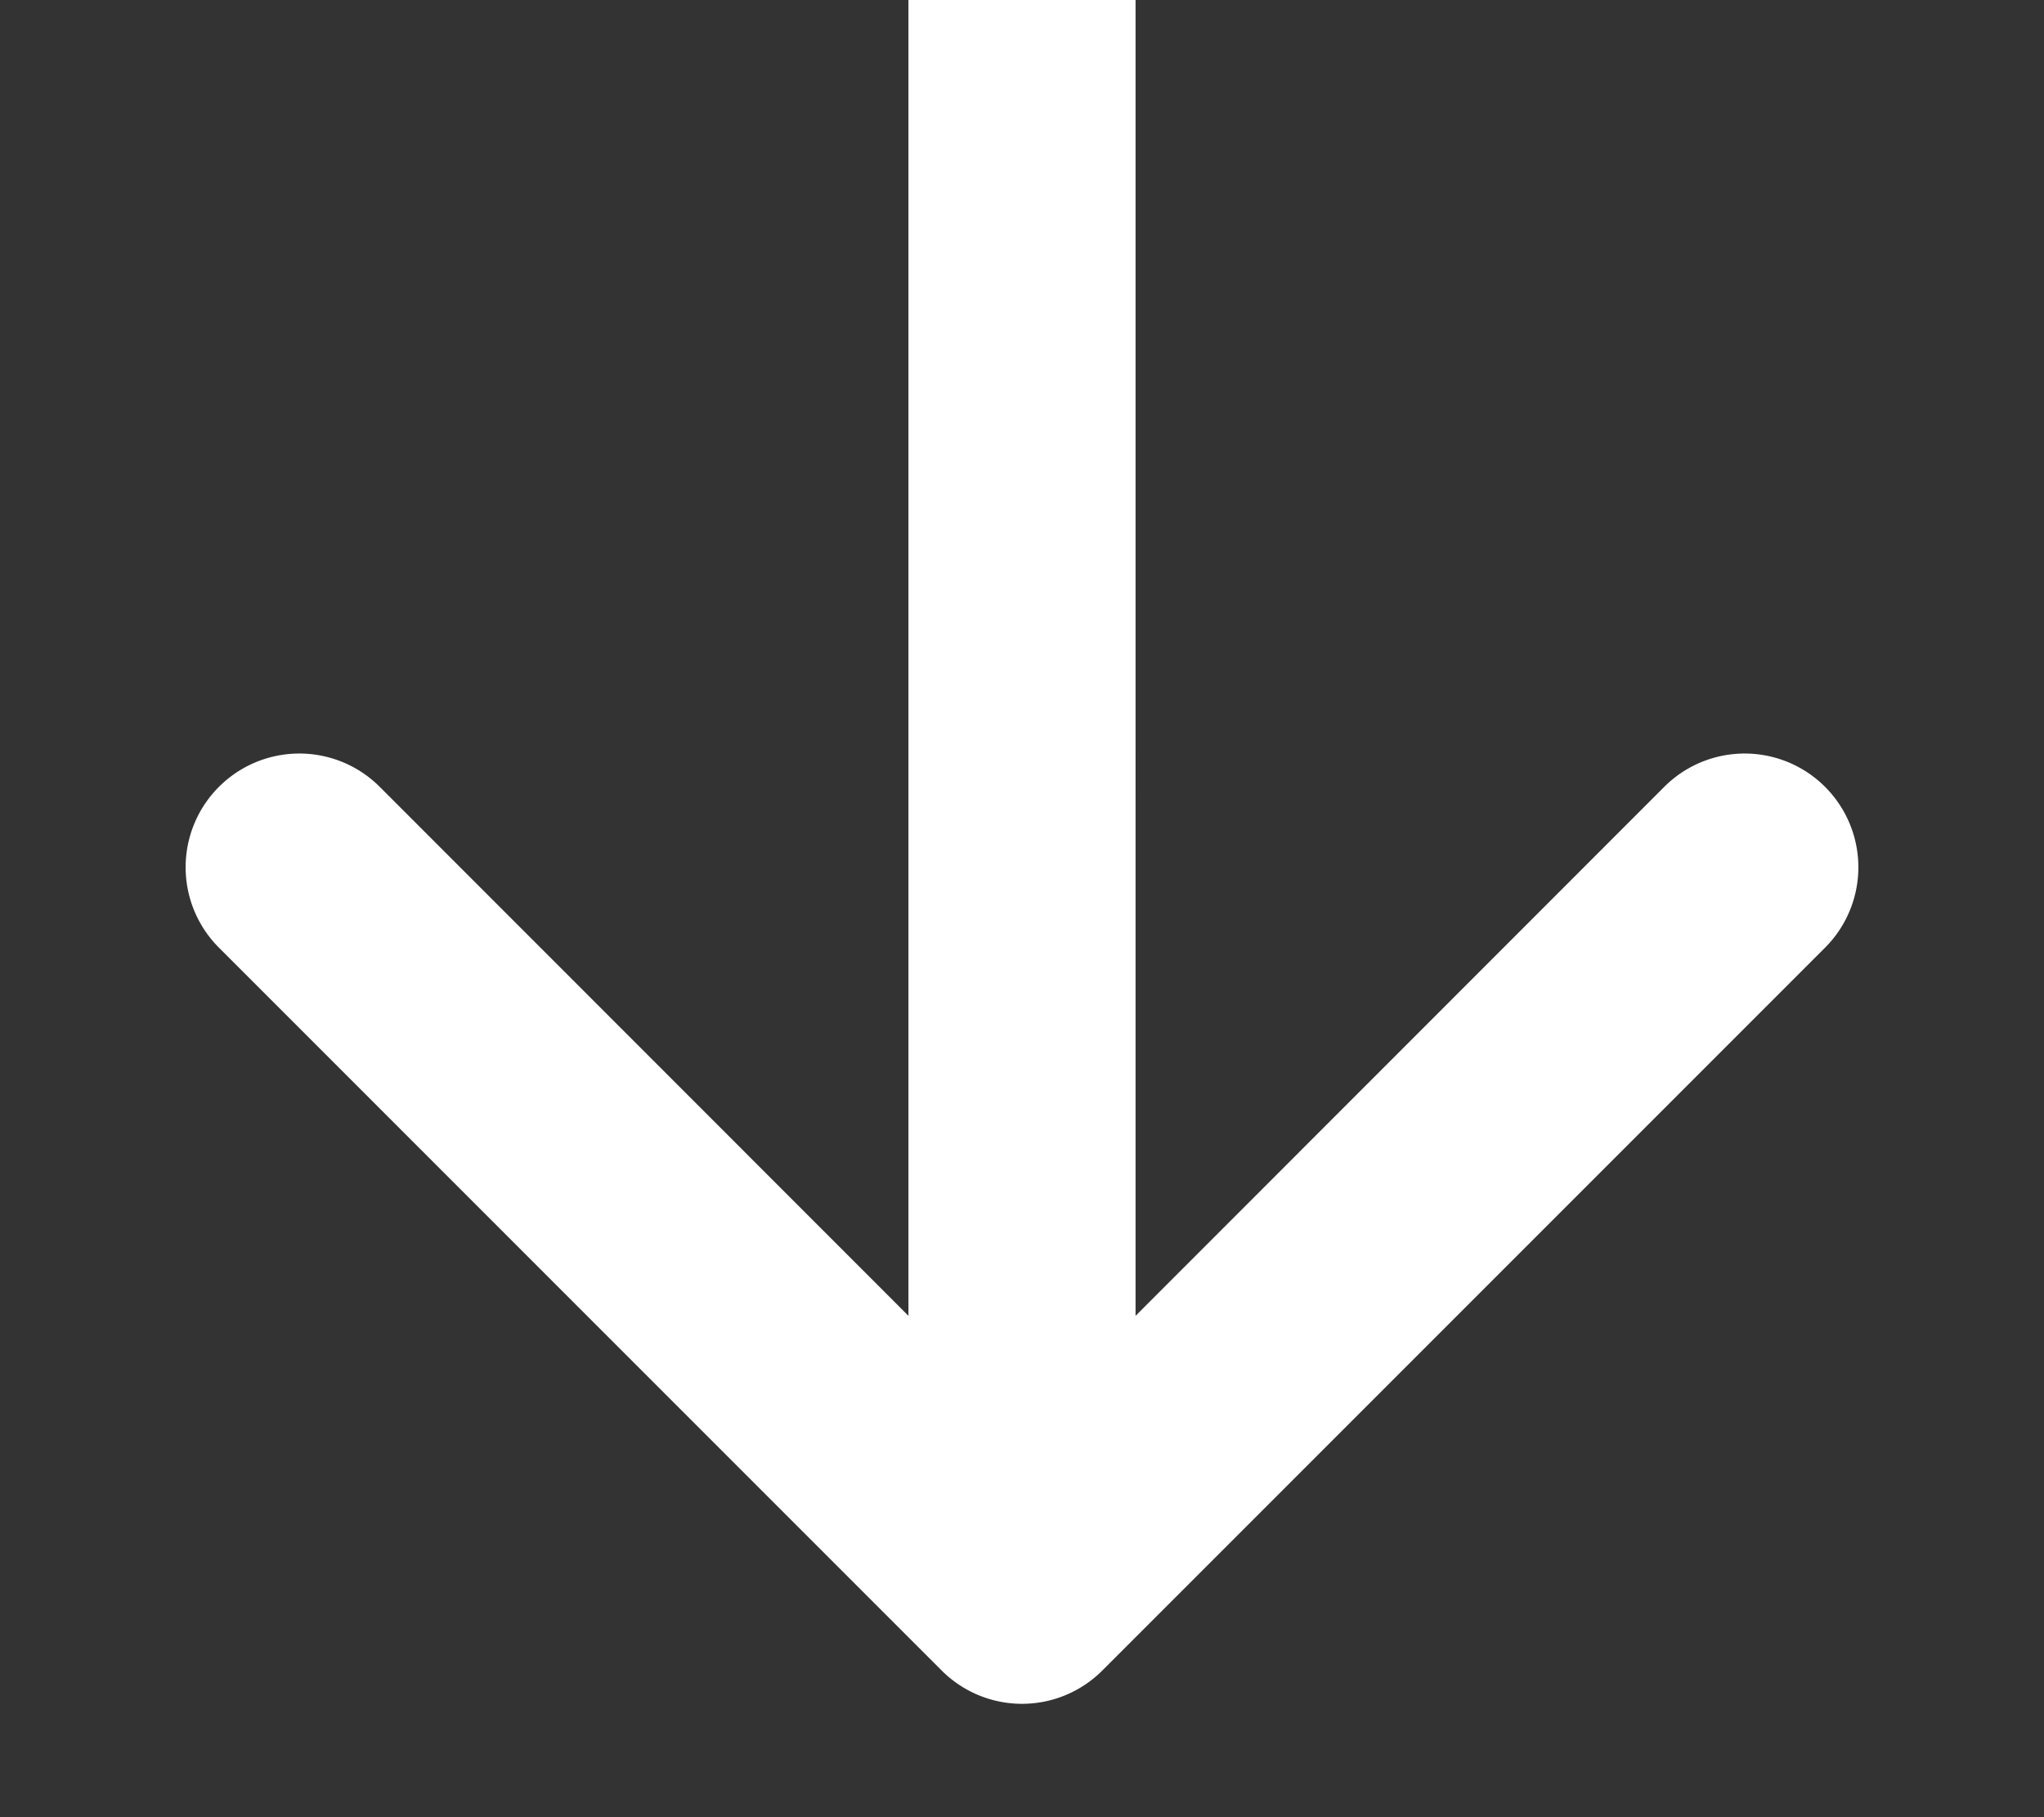
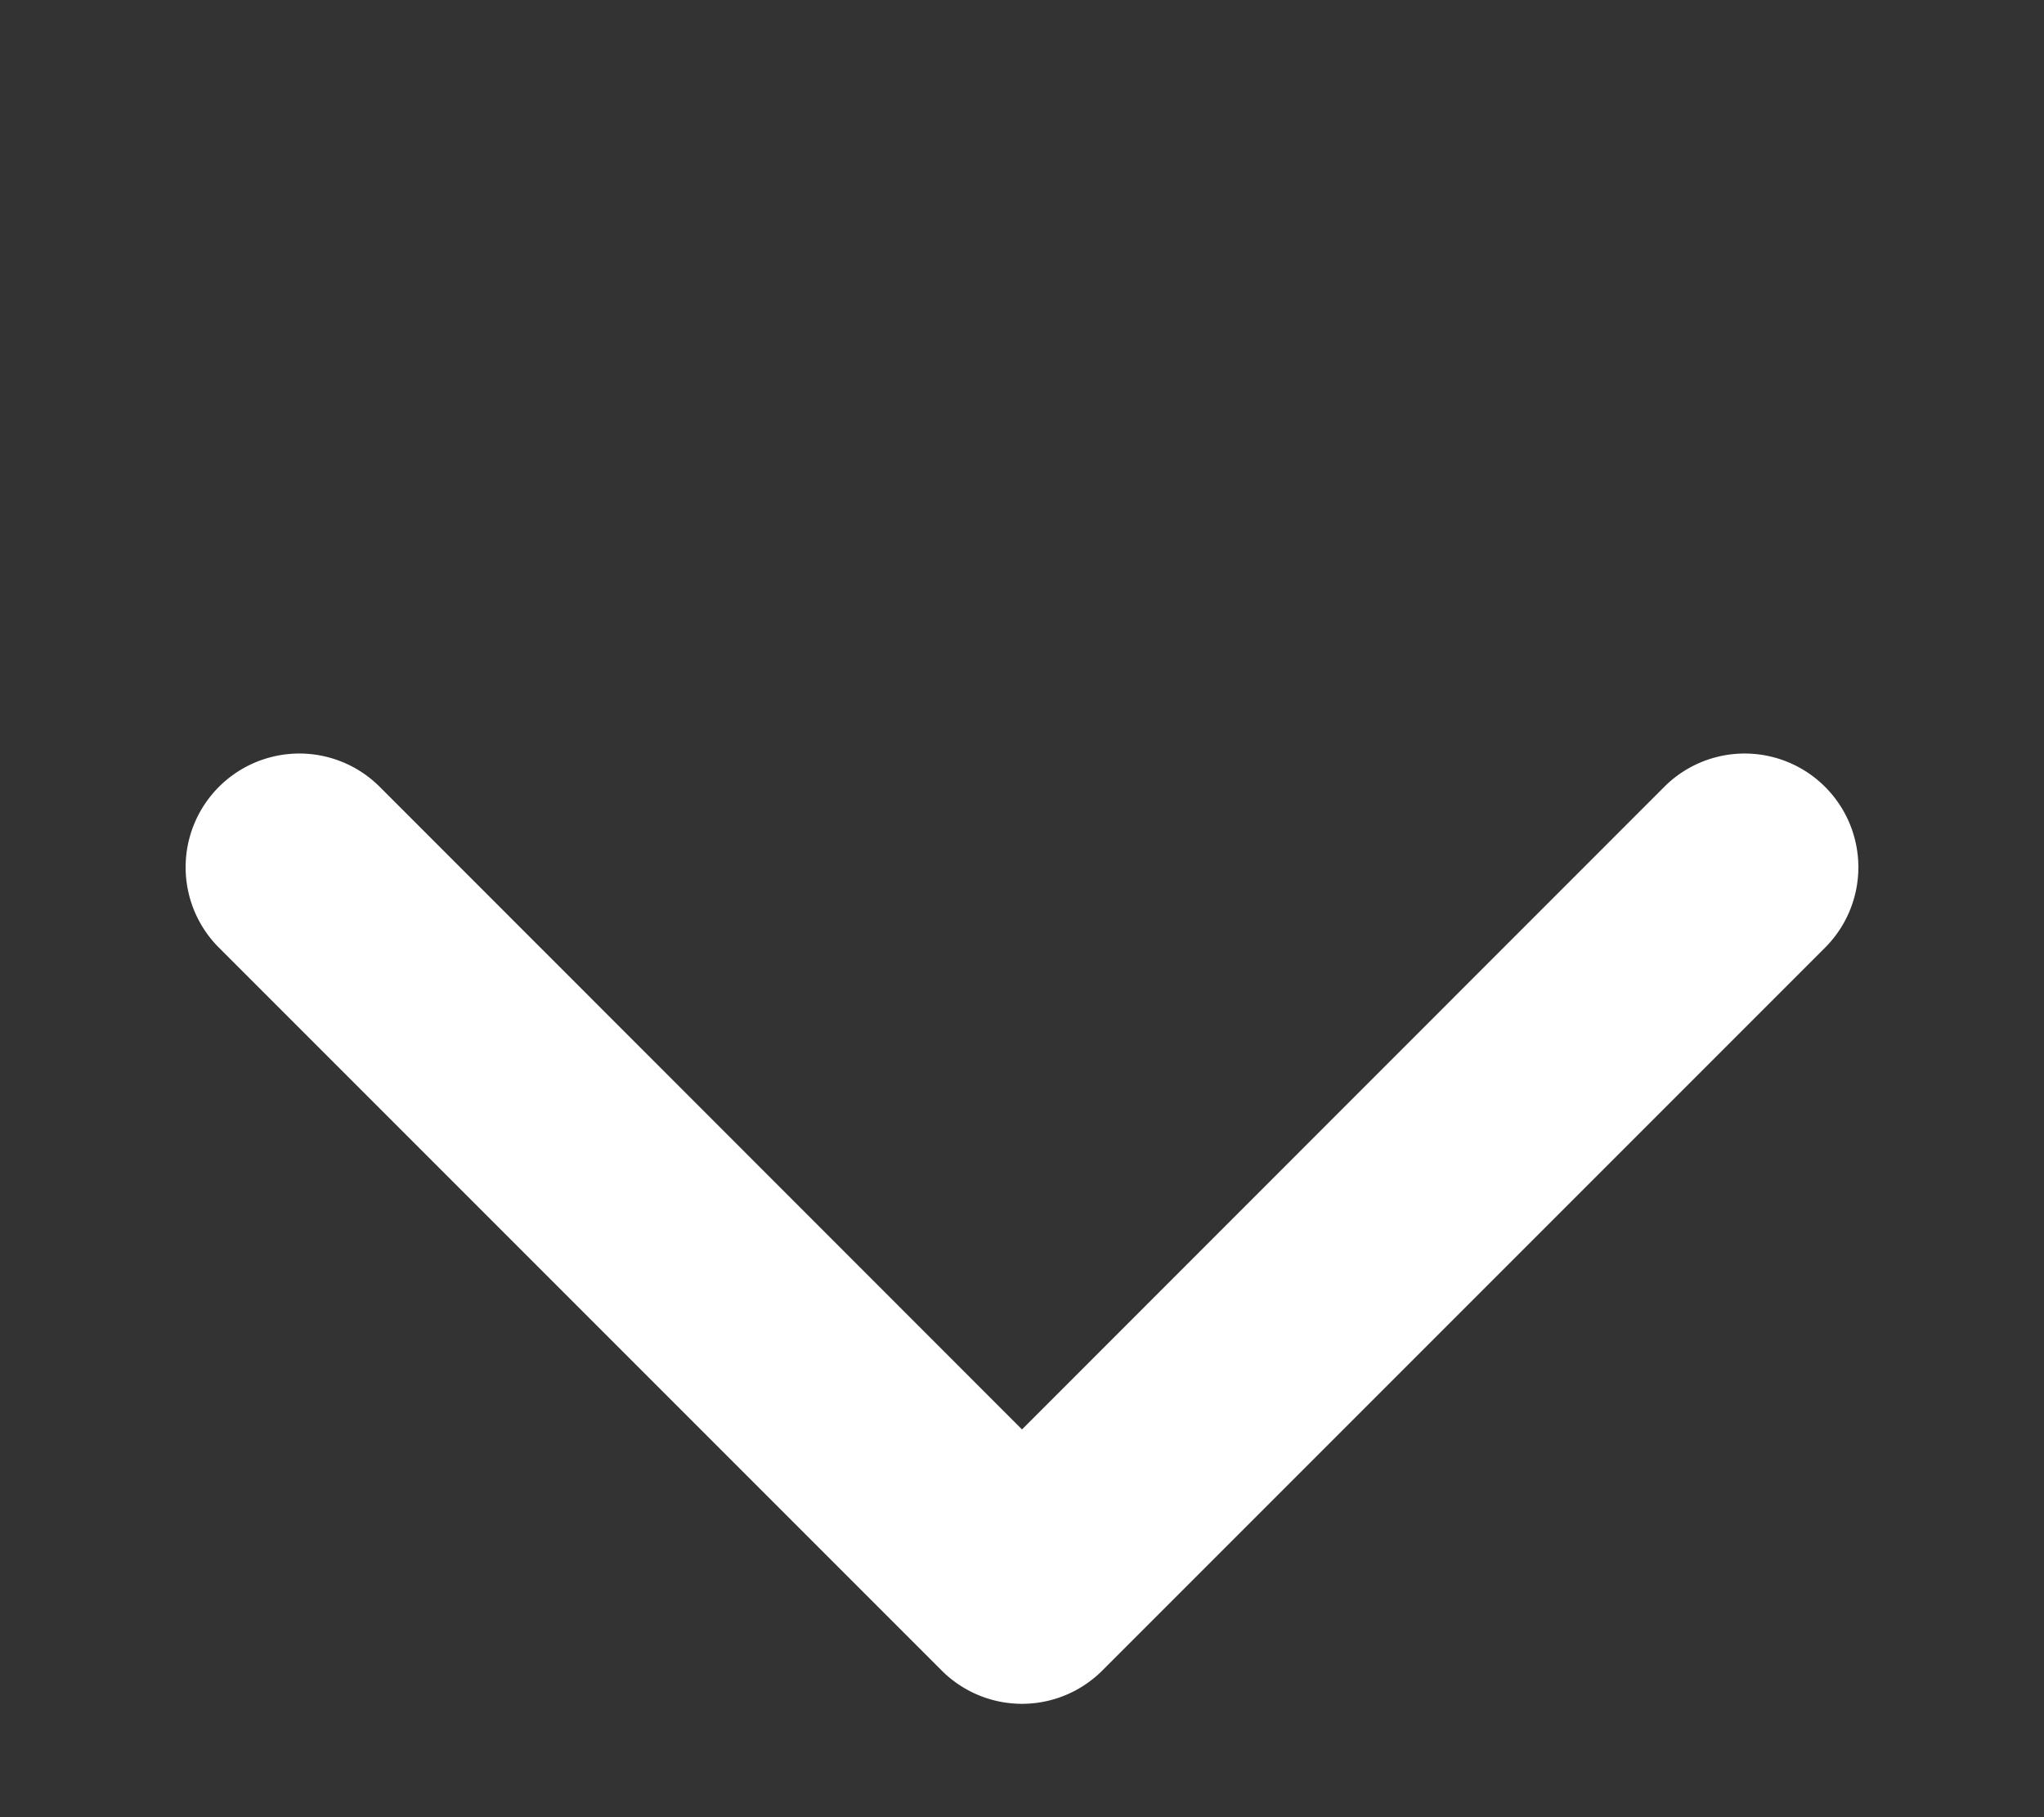
<svg xmlns="http://www.w3.org/2000/svg" width="9" height="8" fill="none">
  <rect width="100%" height="100%" fill="#333333" stroke="none" />
-   <path d="M4.146 7.354a.5.5 0 00.708 0l3.182-3.182a.5.5 0 10-.708-.708L4.5 6.293 1.672 3.464a.5.5 0 10-.708.708l3.182 3.182zM4 0v7h1V0H4z" fill="#fff" />
+   <path d="M4.146 7.354a.5.5 0 00.708 0l3.182-3.182a.5.5 0 10-.708-.708L4.5 6.293 1.672 3.464a.5.5 0 10-.708.708l3.182 3.182zM4 0v7h1H4z" fill="#fff" />
</svg>